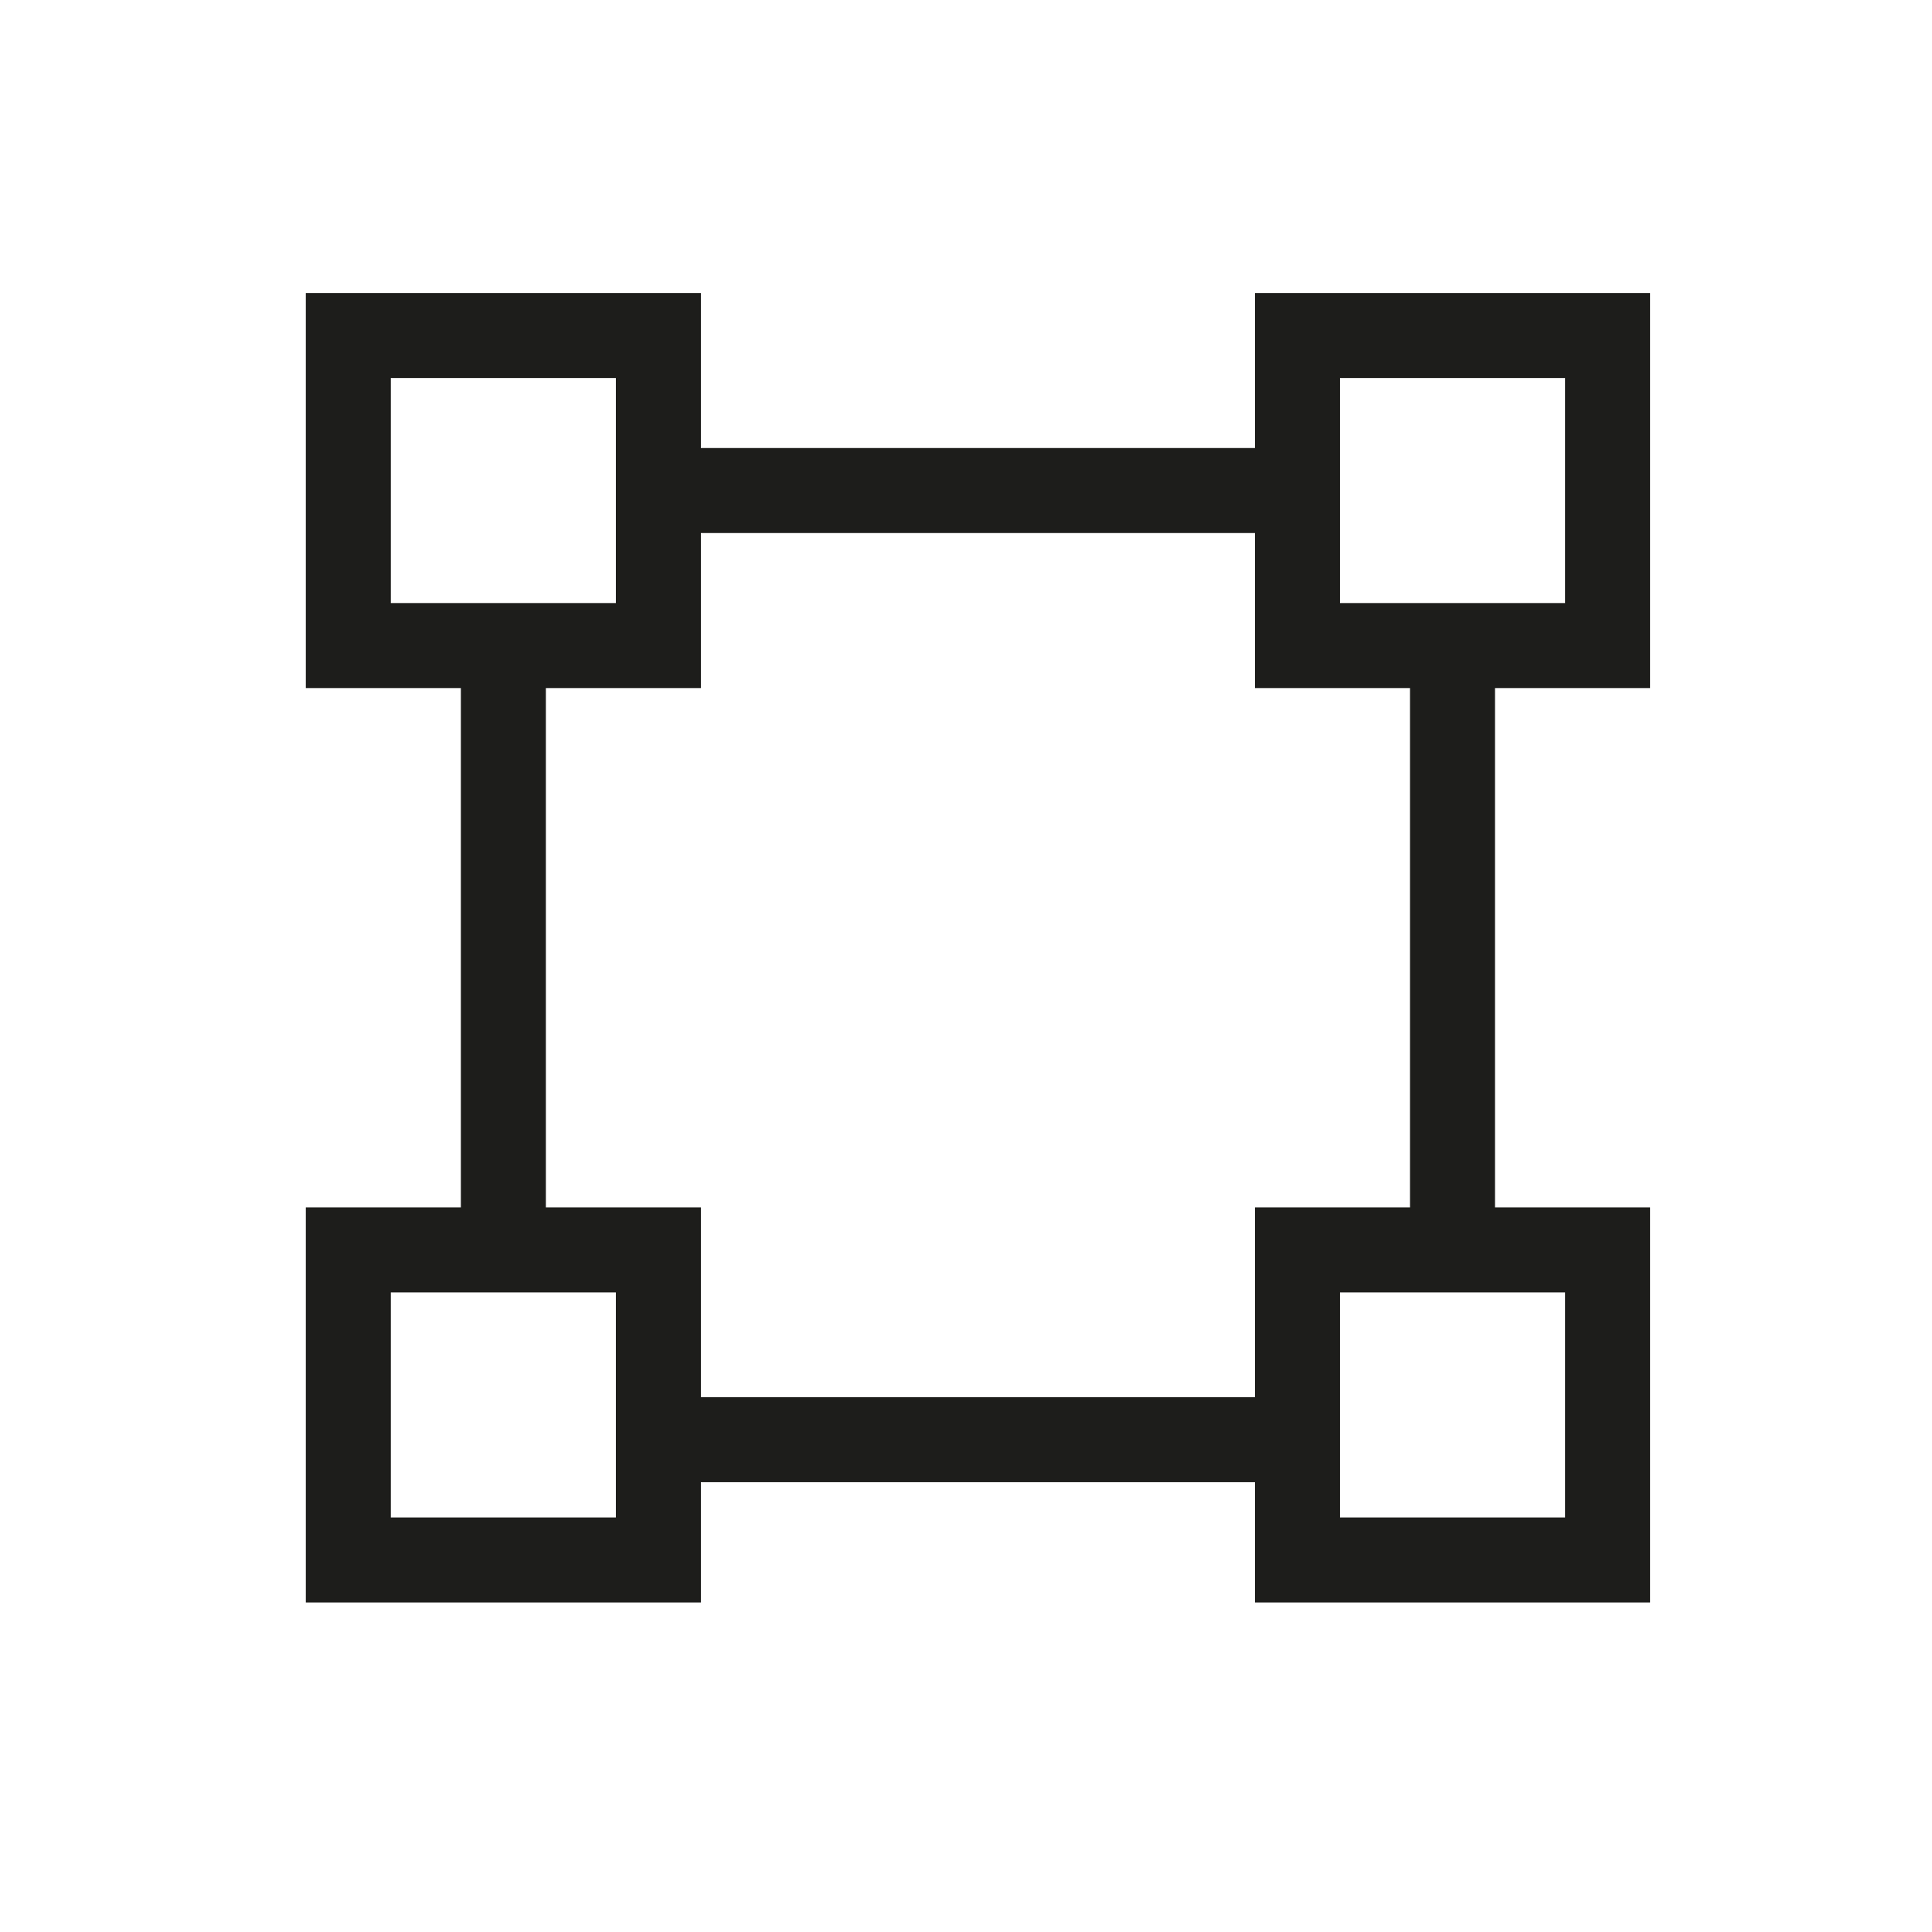
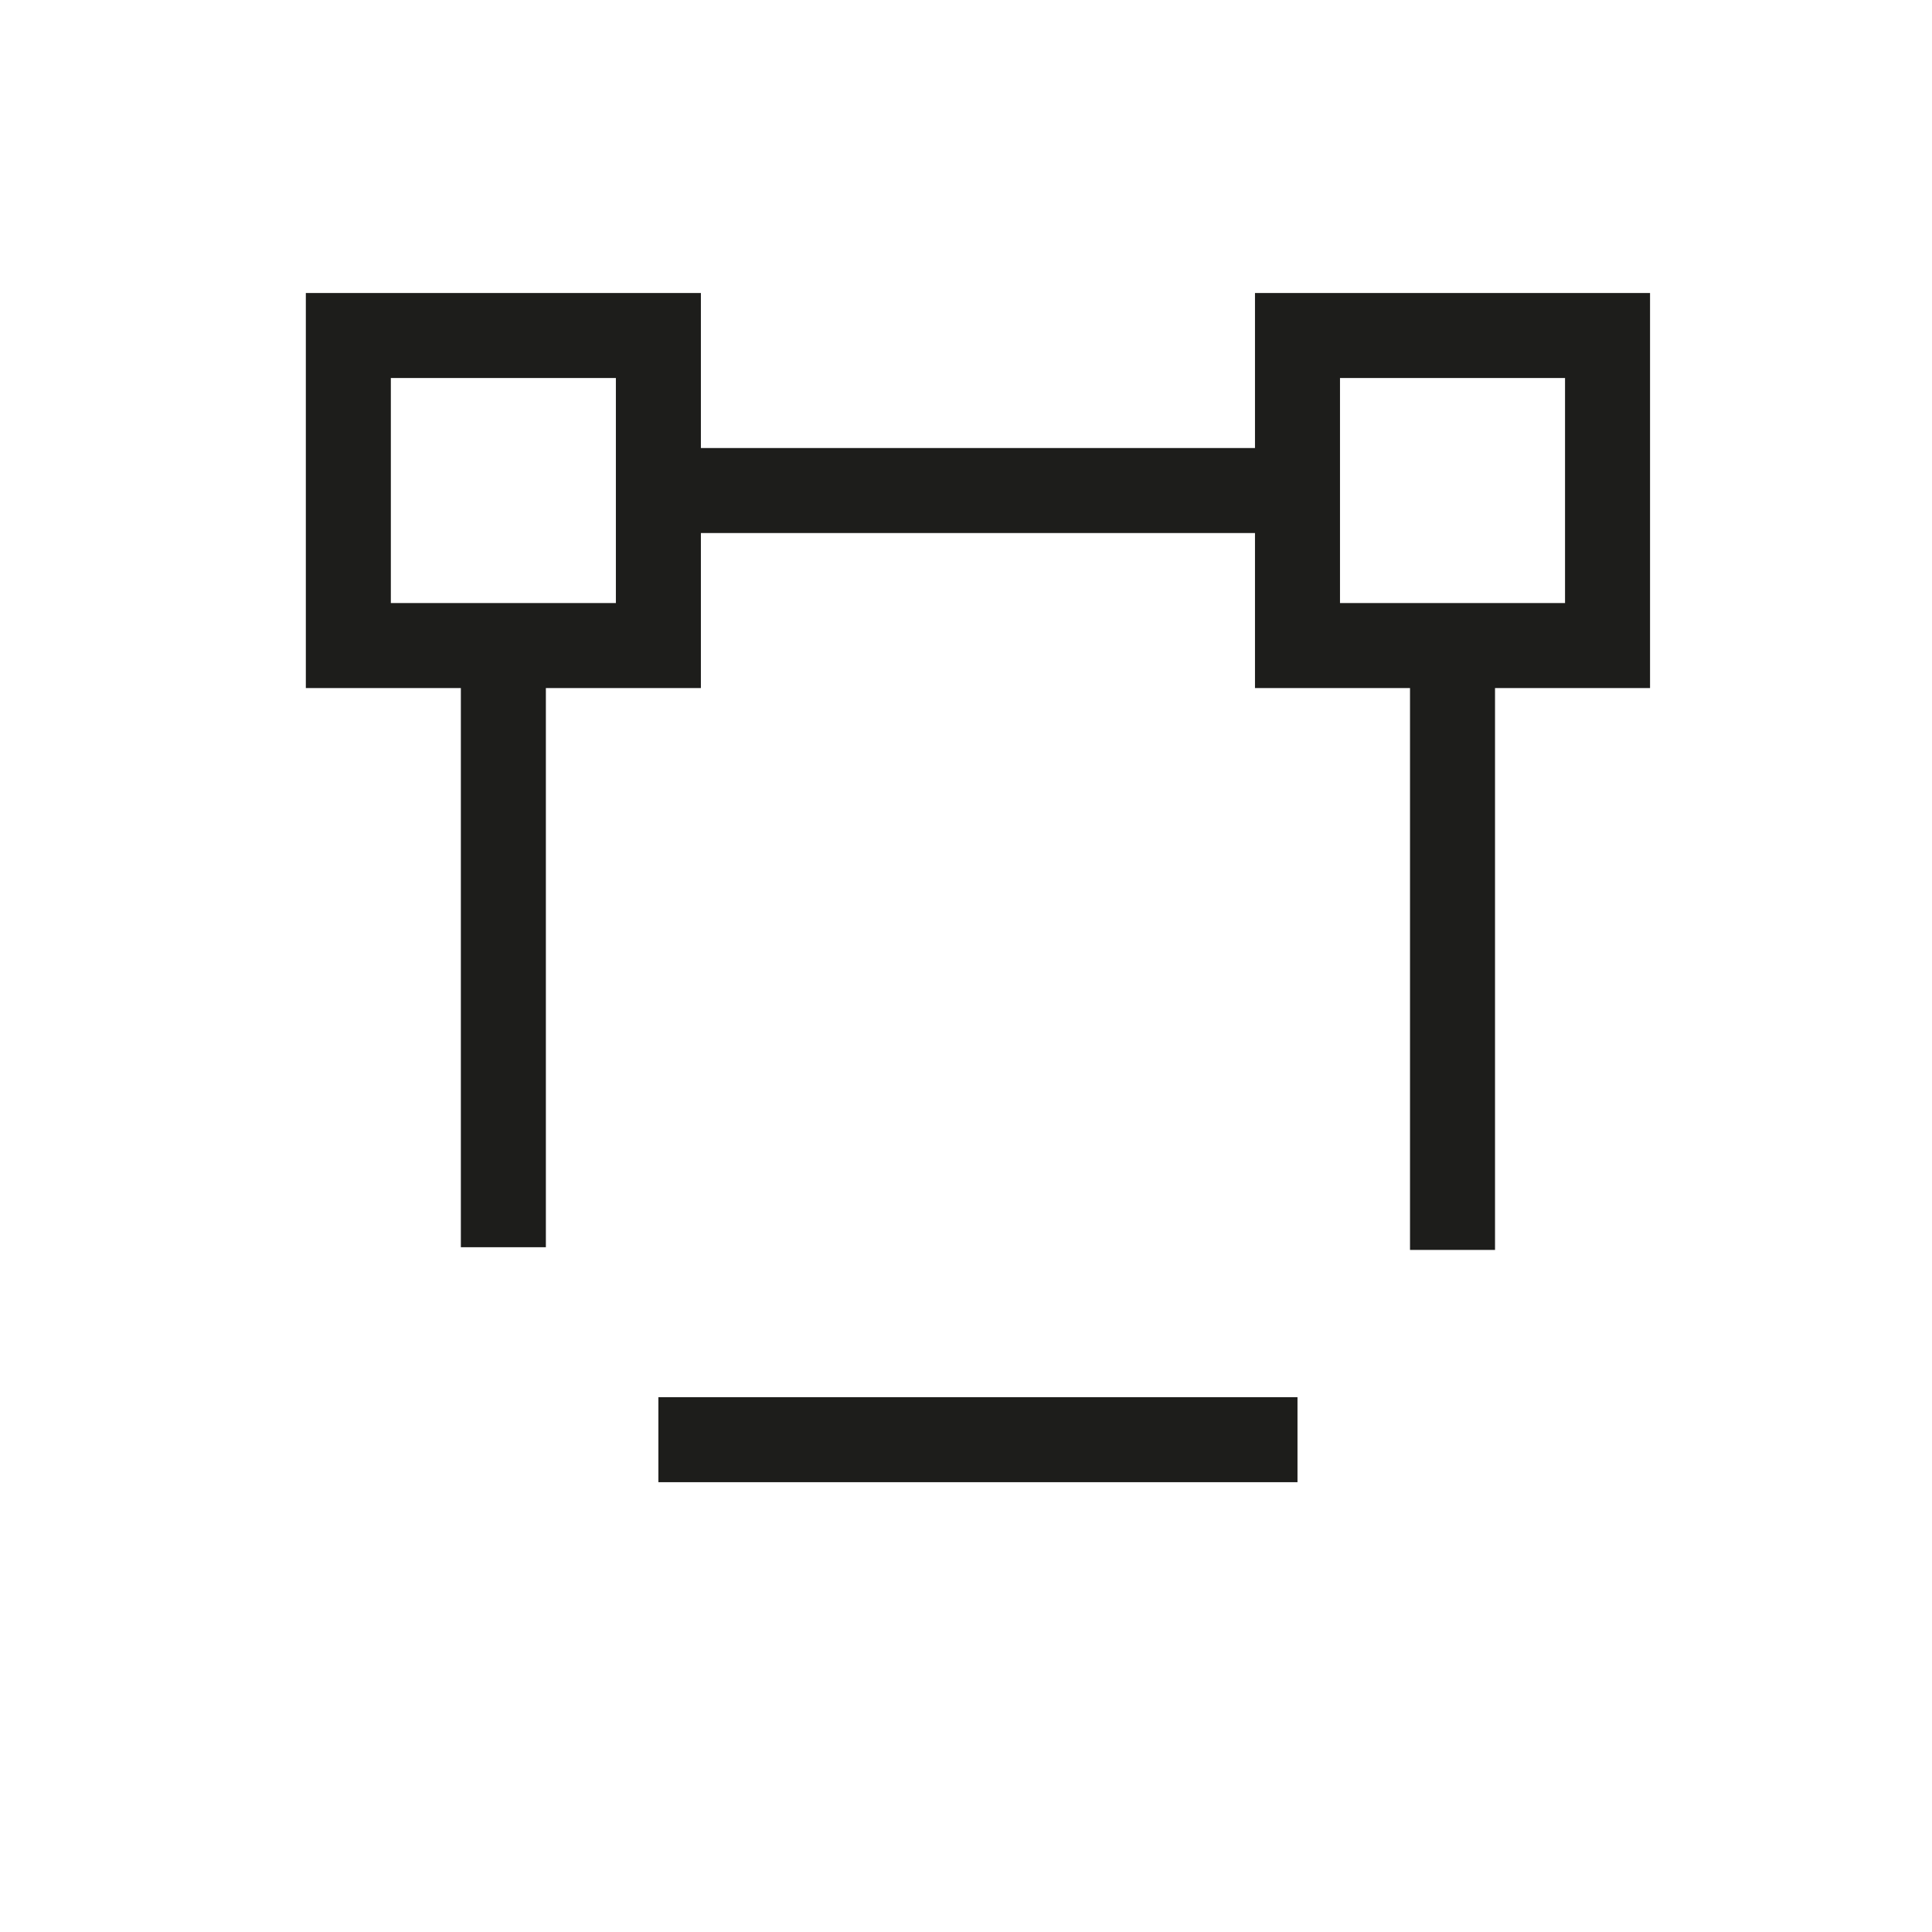
<svg xmlns="http://www.w3.org/2000/svg" id="Livello_1" data-name="Livello 1" viewBox="0 0 500 500">
  <defs>
    <style>.cls-1{fill:none;stroke:#1d1d1b;stroke-miterlimit:10;stroke-width:22px;}</style>
  </defs>
  <title>scale</title>
  <line class="cls-1" x1="130.27" y1="322.78" x2="130.27" y2="167.08" />
  <line class="cls-1" x1="335.79" y1="372.59" x2="170.39" y2="372.59" />
  <line class="cls-1" x1="375.91" y1="167.08" x2="375.91" y2="323.48" />
  <line class="cls-1" x1="170.39" y1="126.95" x2="335.79" y2="126.95" />
  <rect class="cls-1" x="90.15" y="86.83" width="80.24" height="80.24" />
  <rect class="cls-1" x="335.79" y="86.83" width="80.24" height="80.24" />
-   <rect class="cls-1" x="90.15" y="323.48" width="80.24" height="80.24" />
-   <rect class="cls-1" x="335.79" y="323.48" width="80.24" height="80.24" />
</svg>